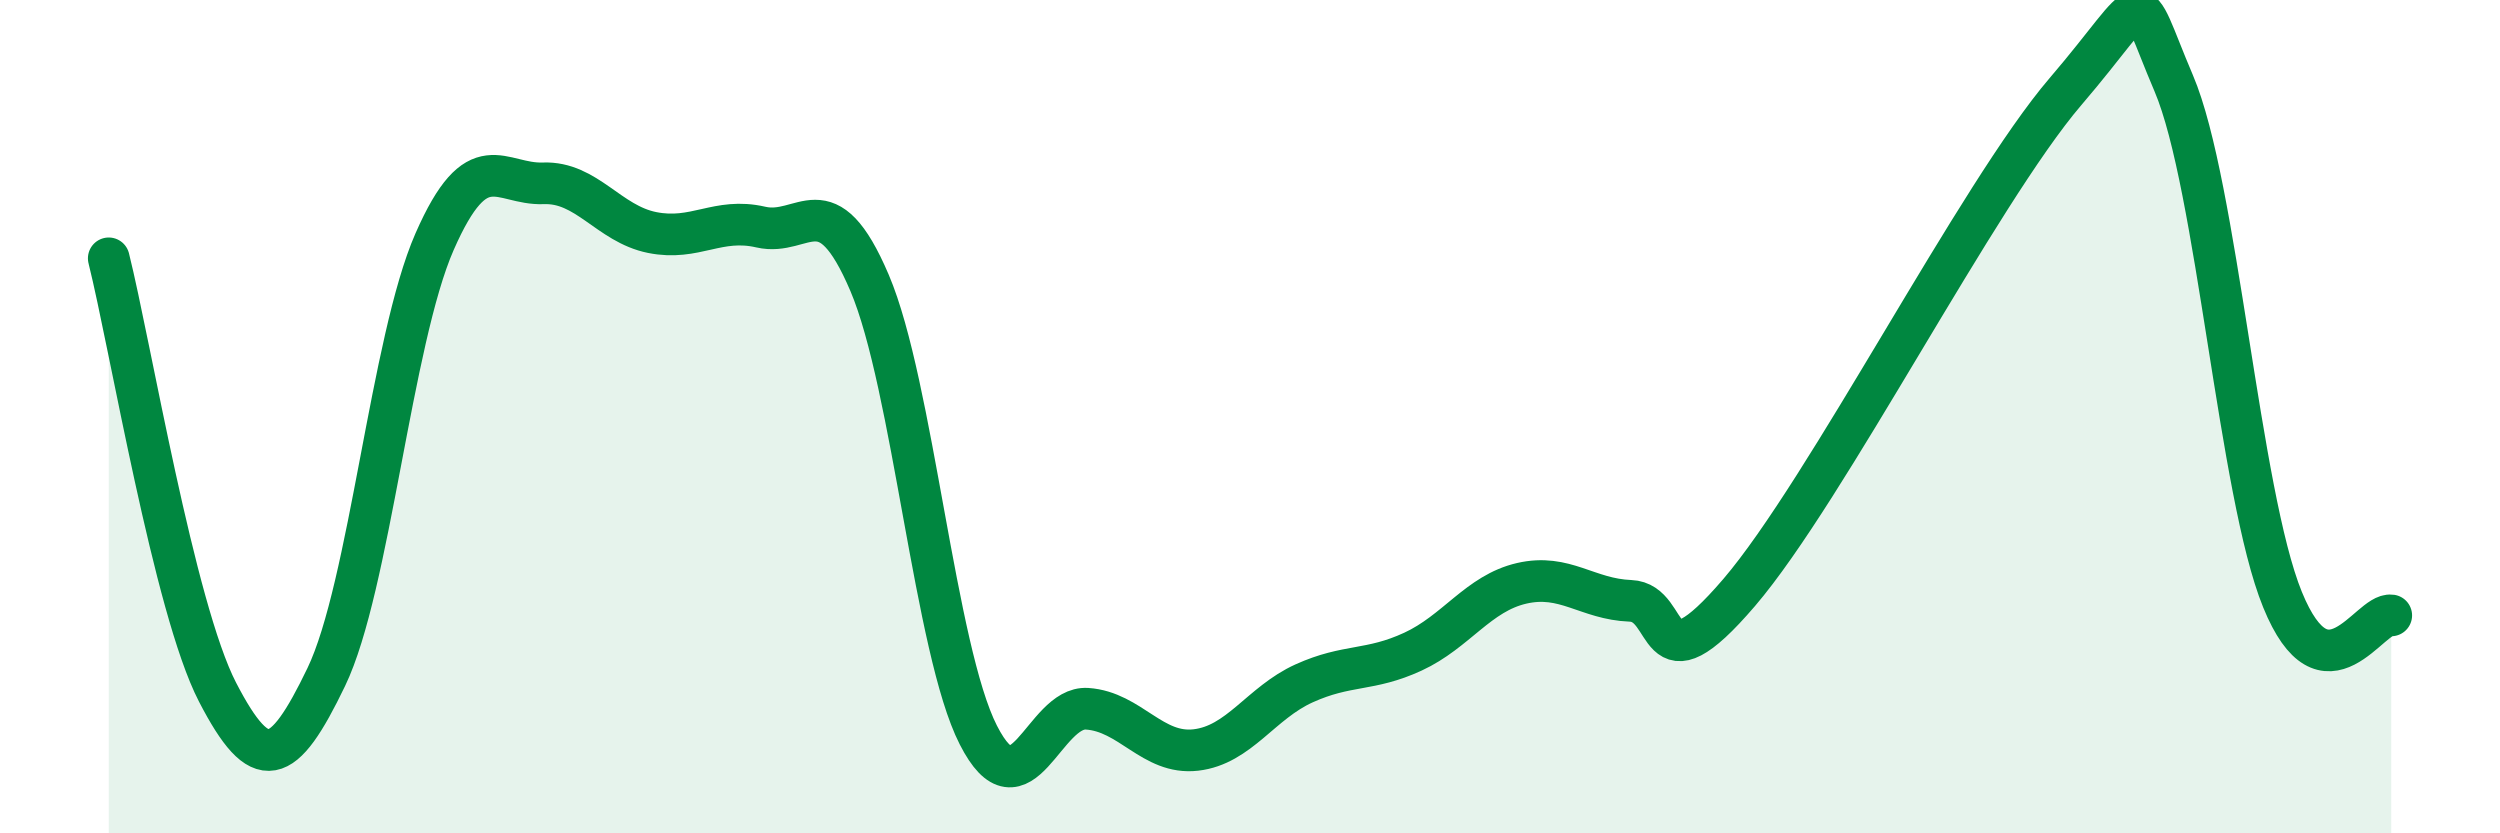
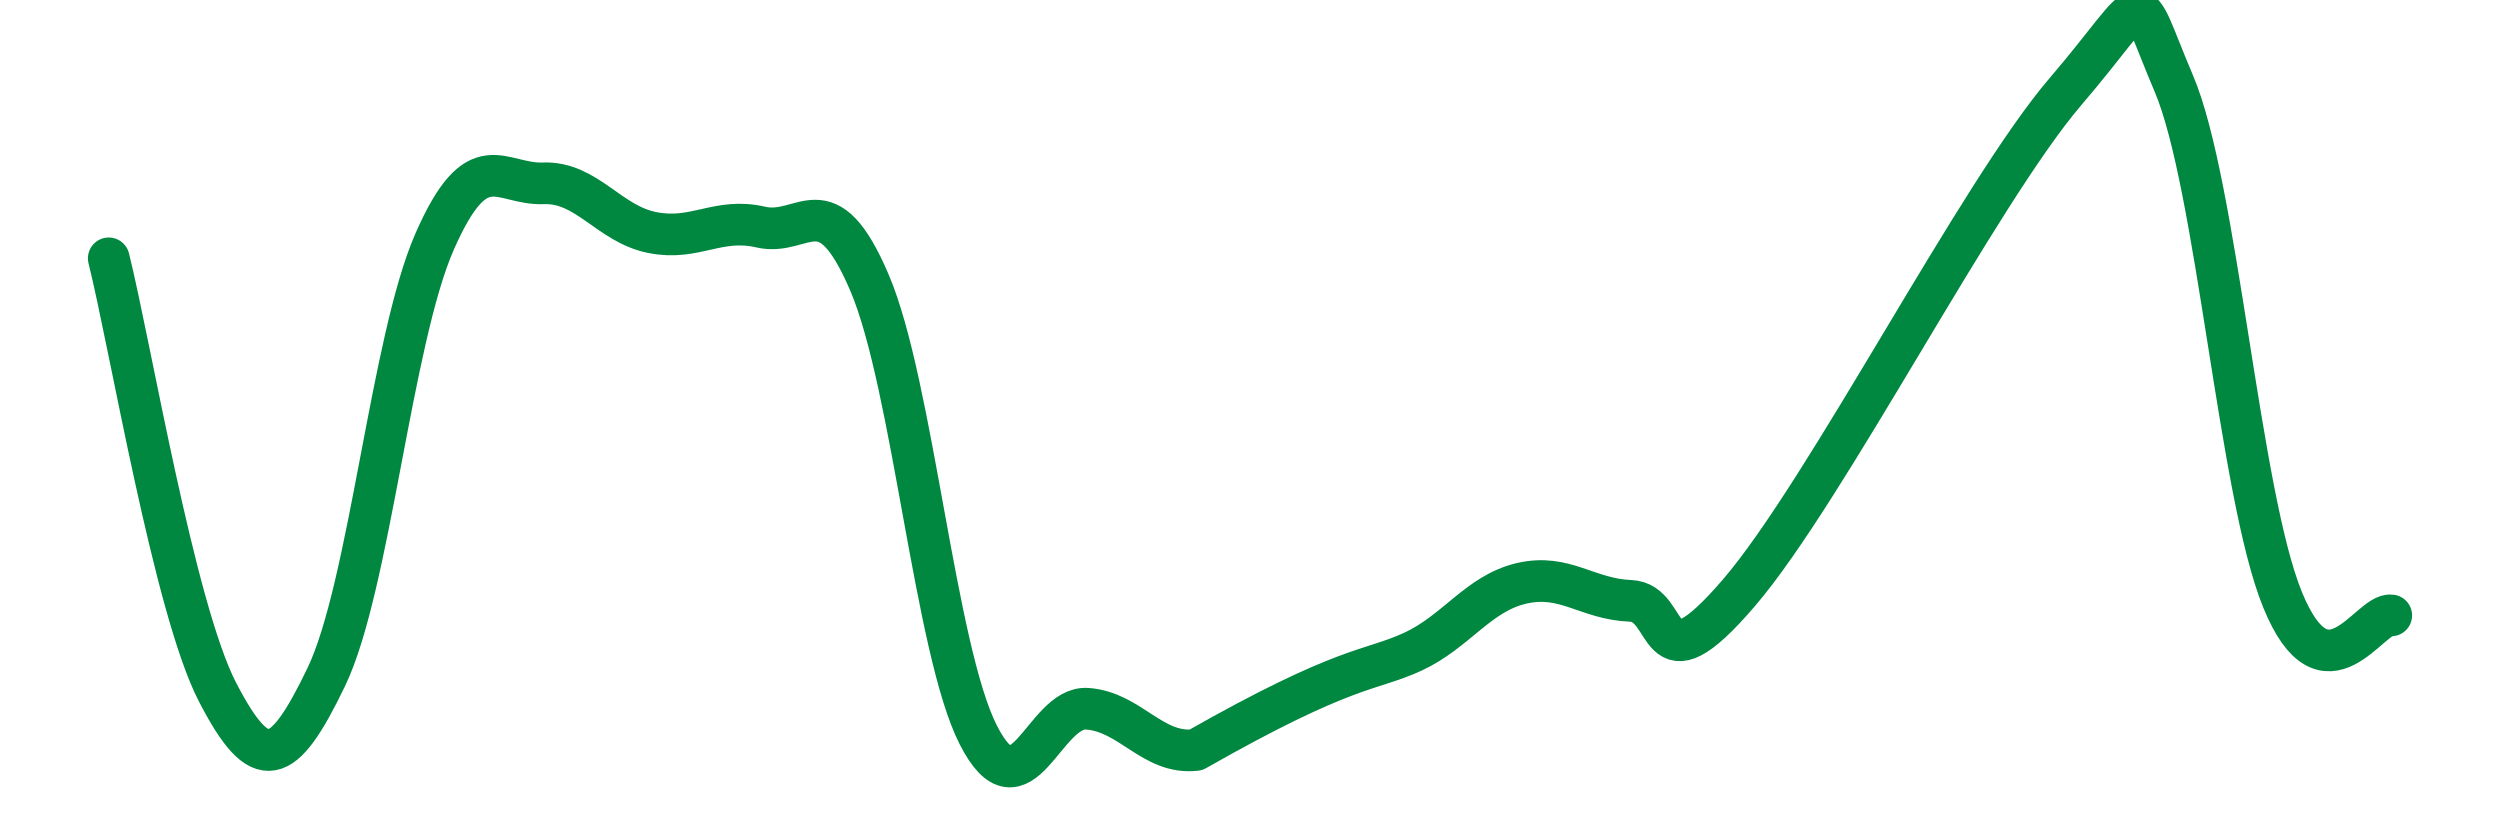
<svg xmlns="http://www.w3.org/2000/svg" width="60" height="20" viewBox="0 0 60 20">
-   <path d="M 2.61,6.2 C 3.13,8.28 4.18,14.6 5.22,16.61 C 6.26,18.62 6.79,18.41 7.83,16.25 C 8.87,14.09 9.39,8.17 10.43,5.8 C 11.47,3.43 12,4.44 13.04,4.4 C 14.08,4.36 14.61,5.37 15.65,5.58 C 16.69,5.79 17.22,5.21 18.26,5.45 C 19.3,5.69 19.83,4.35 20.87,6.79 C 21.91,9.23 22.44,15.6 23.48,17.64 C 24.52,19.68 25.05,16.94 26.09,17.01 C 27.13,17.08 27.66,18.12 28.7,18 C 29.74,17.88 30.26,16.87 31.3,16.4 C 32.34,15.93 32.87,16.12 33.91,15.64 C 34.95,15.16 35.48,14.24 36.52,14 C 37.56,13.76 38.09,14.38 39.13,14.42 C 40.17,14.46 39.65,16.66 41.74,14.22 C 43.83,11.78 47.48,4.64 49.57,2.2 C 51.66,-0.24 51.13,-0.44 52.17,2 C 53.21,4.44 53.74,11.84 54.78,14.39 C 55.82,16.94 56.87,14.69 57.39,14.77L57.39 20L2.61 20Z" fill="#008740" opacity="0.1" stroke-linecap="round" stroke-linejoin="round" />
-   <path d="M 2.61,6.2 C 3.13,8.28 4.18,14.6 5.22,16.61 C 6.26,18.62 6.79,18.41 7.83,16.25 C 8.87,14.09 9.39,8.17 10.43,5.8 C 11.47,3.43 12,4.44 13.04,4.4 C 14.08,4.36 14.61,5.37 15.65,5.58 C 16.69,5.79 17.22,5.21 18.26,5.45 C 19.3,5.69 19.83,4.35 20.87,6.79 C 21.91,9.23 22.44,15.6 23.48,17.64 C 24.52,19.68 25.05,16.94 26.09,17.01 C 27.13,17.08 27.66,18.12 28.7,18 C 29.74,17.88 30.26,16.87 31.3,16.4 C 32.34,15.93 32.87,16.12 33.91,15.64 C 34.95,15.16 35.48,14.24 36.52,14 C 37.56,13.76 38.09,14.38 39.13,14.42 C 40.17,14.46 39.65,16.66 41.74,14.22 C 43.83,11.78 47.48,4.64 49.57,2.2 C 51.66,-0.24 51.13,-0.44 52.17,2 C 53.21,4.44 53.74,11.84 54.78,14.39 C 55.82,16.94 56.87,14.69 57.39,14.77" stroke="#008740" stroke-width="1" fill="none" stroke-linecap="round" stroke-linejoin="round" />
+   <path d="M 2.61,6.2 C 3.13,8.28 4.18,14.6 5.22,16.61 C 6.26,18.62 6.79,18.41 7.83,16.25 C 8.87,14.09 9.39,8.17 10.43,5.8 C 11.47,3.43 12,4.44 13.04,4.4 C 14.08,4.36 14.61,5.37 15.65,5.58 C 16.69,5.79 17.22,5.21 18.26,5.45 C 19.3,5.69 19.83,4.35 20.87,6.79 C 21.91,9.23 22.44,15.6 23.48,17.64 C 24.52,19.68 25.05,16.94 26.09,17.01 C 27.13,17.08 27.66,18.12 28.7,18 C 32.34,15.93 32.87,16.12 33.91,15.64 C 34.95,15.16 35.48,14.24 36.52,14 C 37.56,13.76 38.09,14.38 39.13,14.42 C 40.17,14.46 39.65,16.66 41.74,14.22 C 43.83,11.78 47.48,4.64 49.57,2.2 C 51.66,-0.24 51.13,-0.44 52.17,2 C 53.21,4.44 53.74,11.84 54.78,14.39 C 55.82,16.94 56.87,14.69 57.39,14.77" stroke="#008740" stroke-width="1" fill="none" stroke-linecap="round" stroke-linejoin="round" />
</svg>